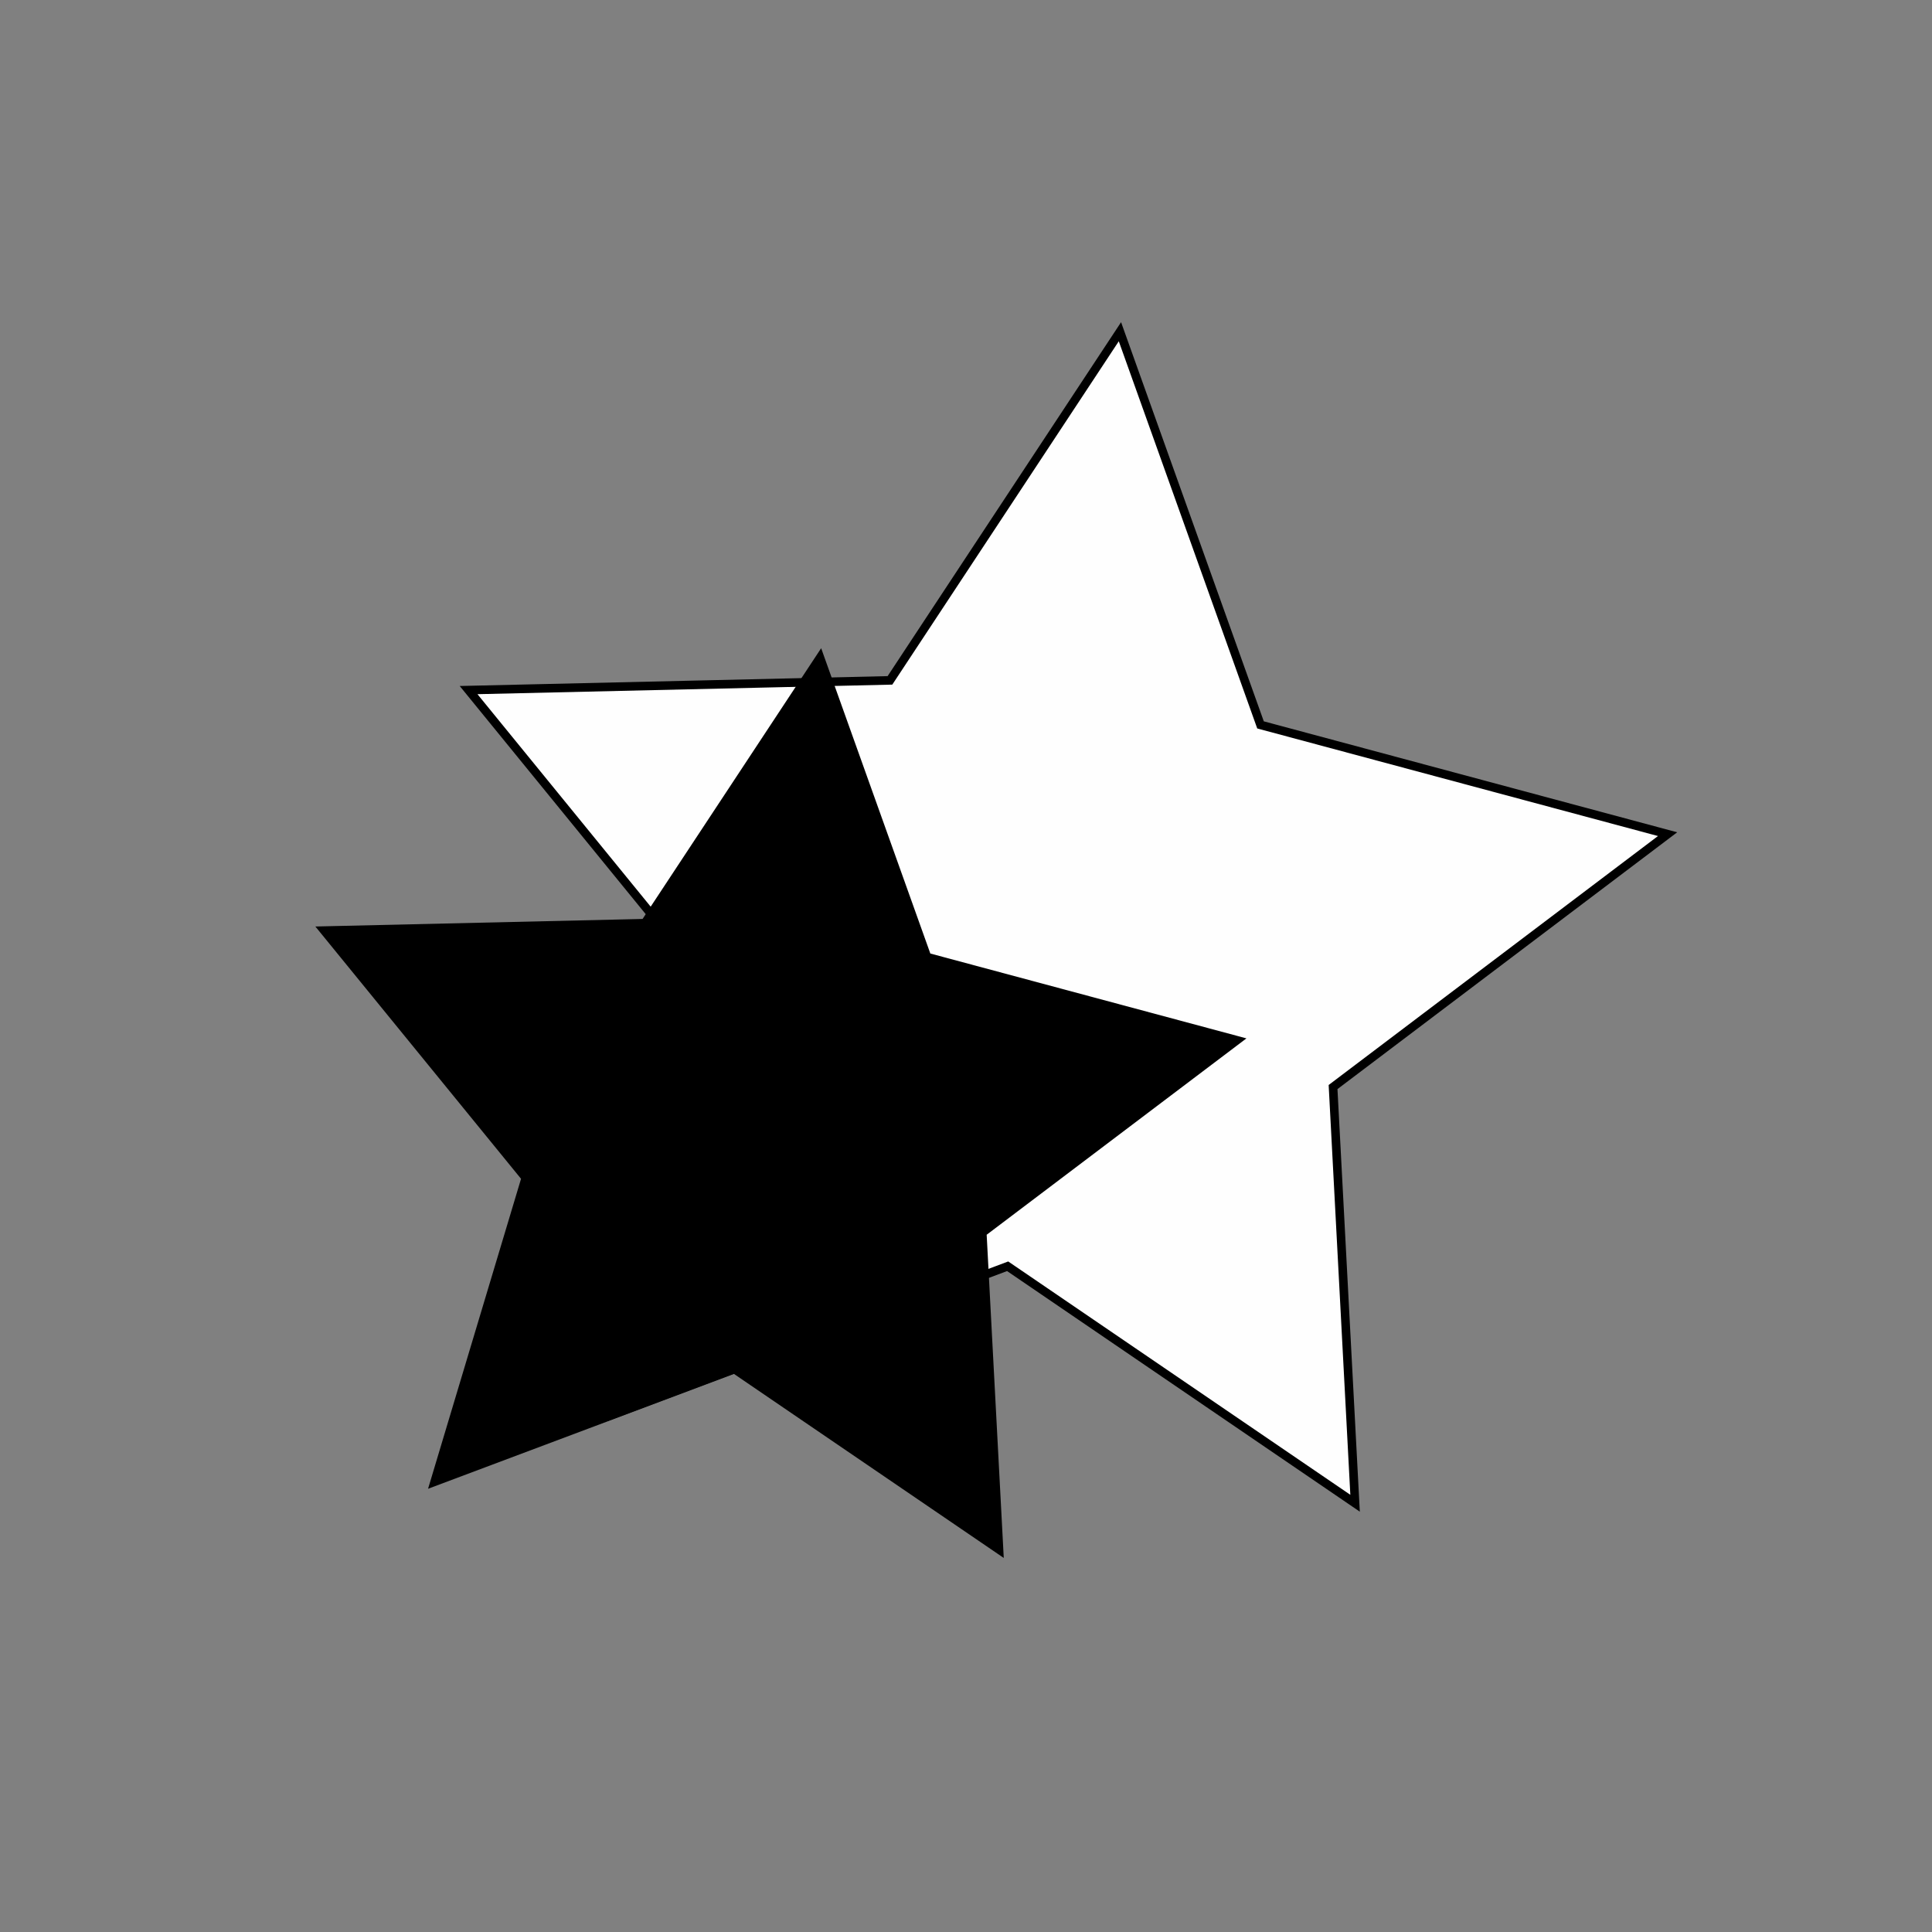
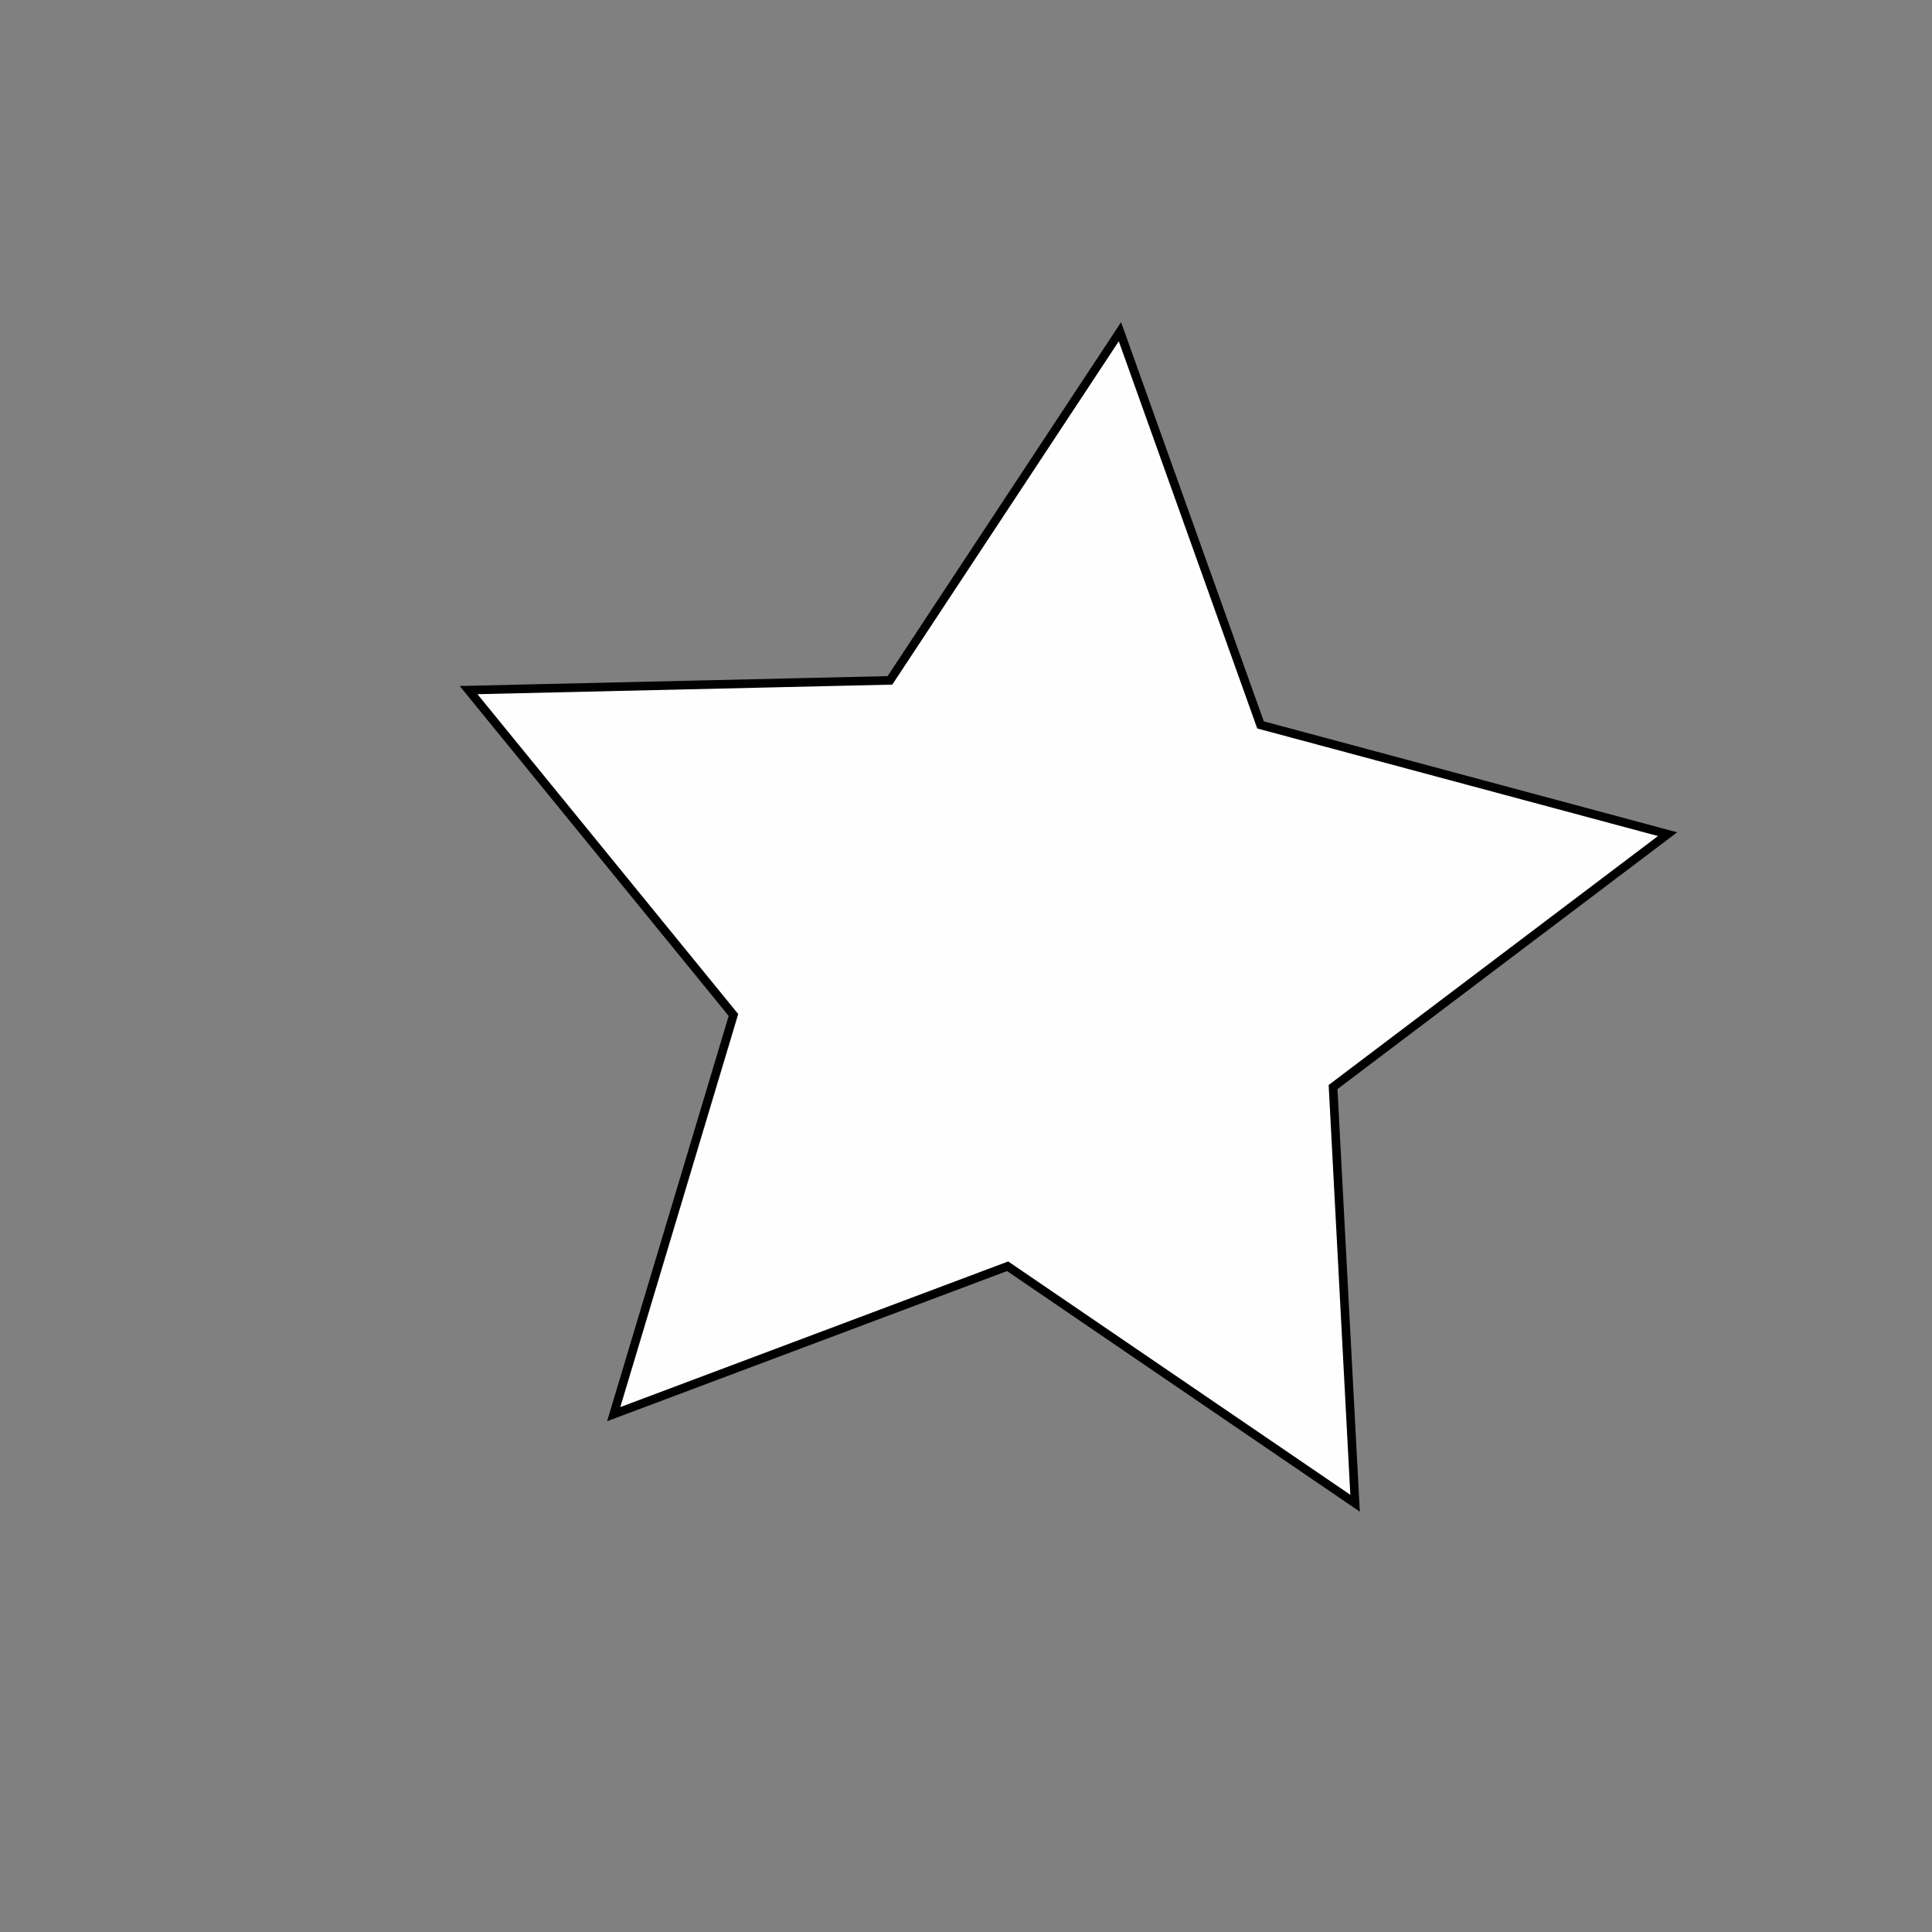
<svg xmlns="http://www.w3.org/2000/svg" xml:space="preserve" width="45mm" height="45mm" style="shape-rendering:geometricPrecision; text-rendering:geometricPrecision; image-rendering:optimizeQuality; fill-rule:evenodd; clip-rule:evenodd" viewBox="0 0 4500 4500">
  <rect x="0" y="0" width="4500" height="4500" fill="#808080" stroke="none" />
  <defs>
    <style type="text/css"> .str0 {stroke:black;stroke-width:20;stroke-miterlimit:22.926} .fil0 {fill:#FEFEFE;fill-rule:nonzero} .fil1 {fill:black;fill-rule:nonzero} </style>
  </defs>
  <g id="Camada_x0020_1">
    <polygon class="fil0 str0" points="2608.53,772.65 2936,1688.43 3884.13,1942.93 3104.96,2531.94 3156.23,3501.34 2346.98,2949.36 1429.43,3293.85 1708.34,2364.12 1091.42,1607.35 2072.88,1584.71 " />
-     <polygon class="fil1" points="1912.65,1509.82 2166.93,2220.96 2903.19,2418.59 2298.14,2875.97 2337.95,3628.75 1709.54,3200.12 997.03,3467.62 1213.61,2745.65 734.55,2158 1496.69,2140.42 " />
  </g>
</svg>